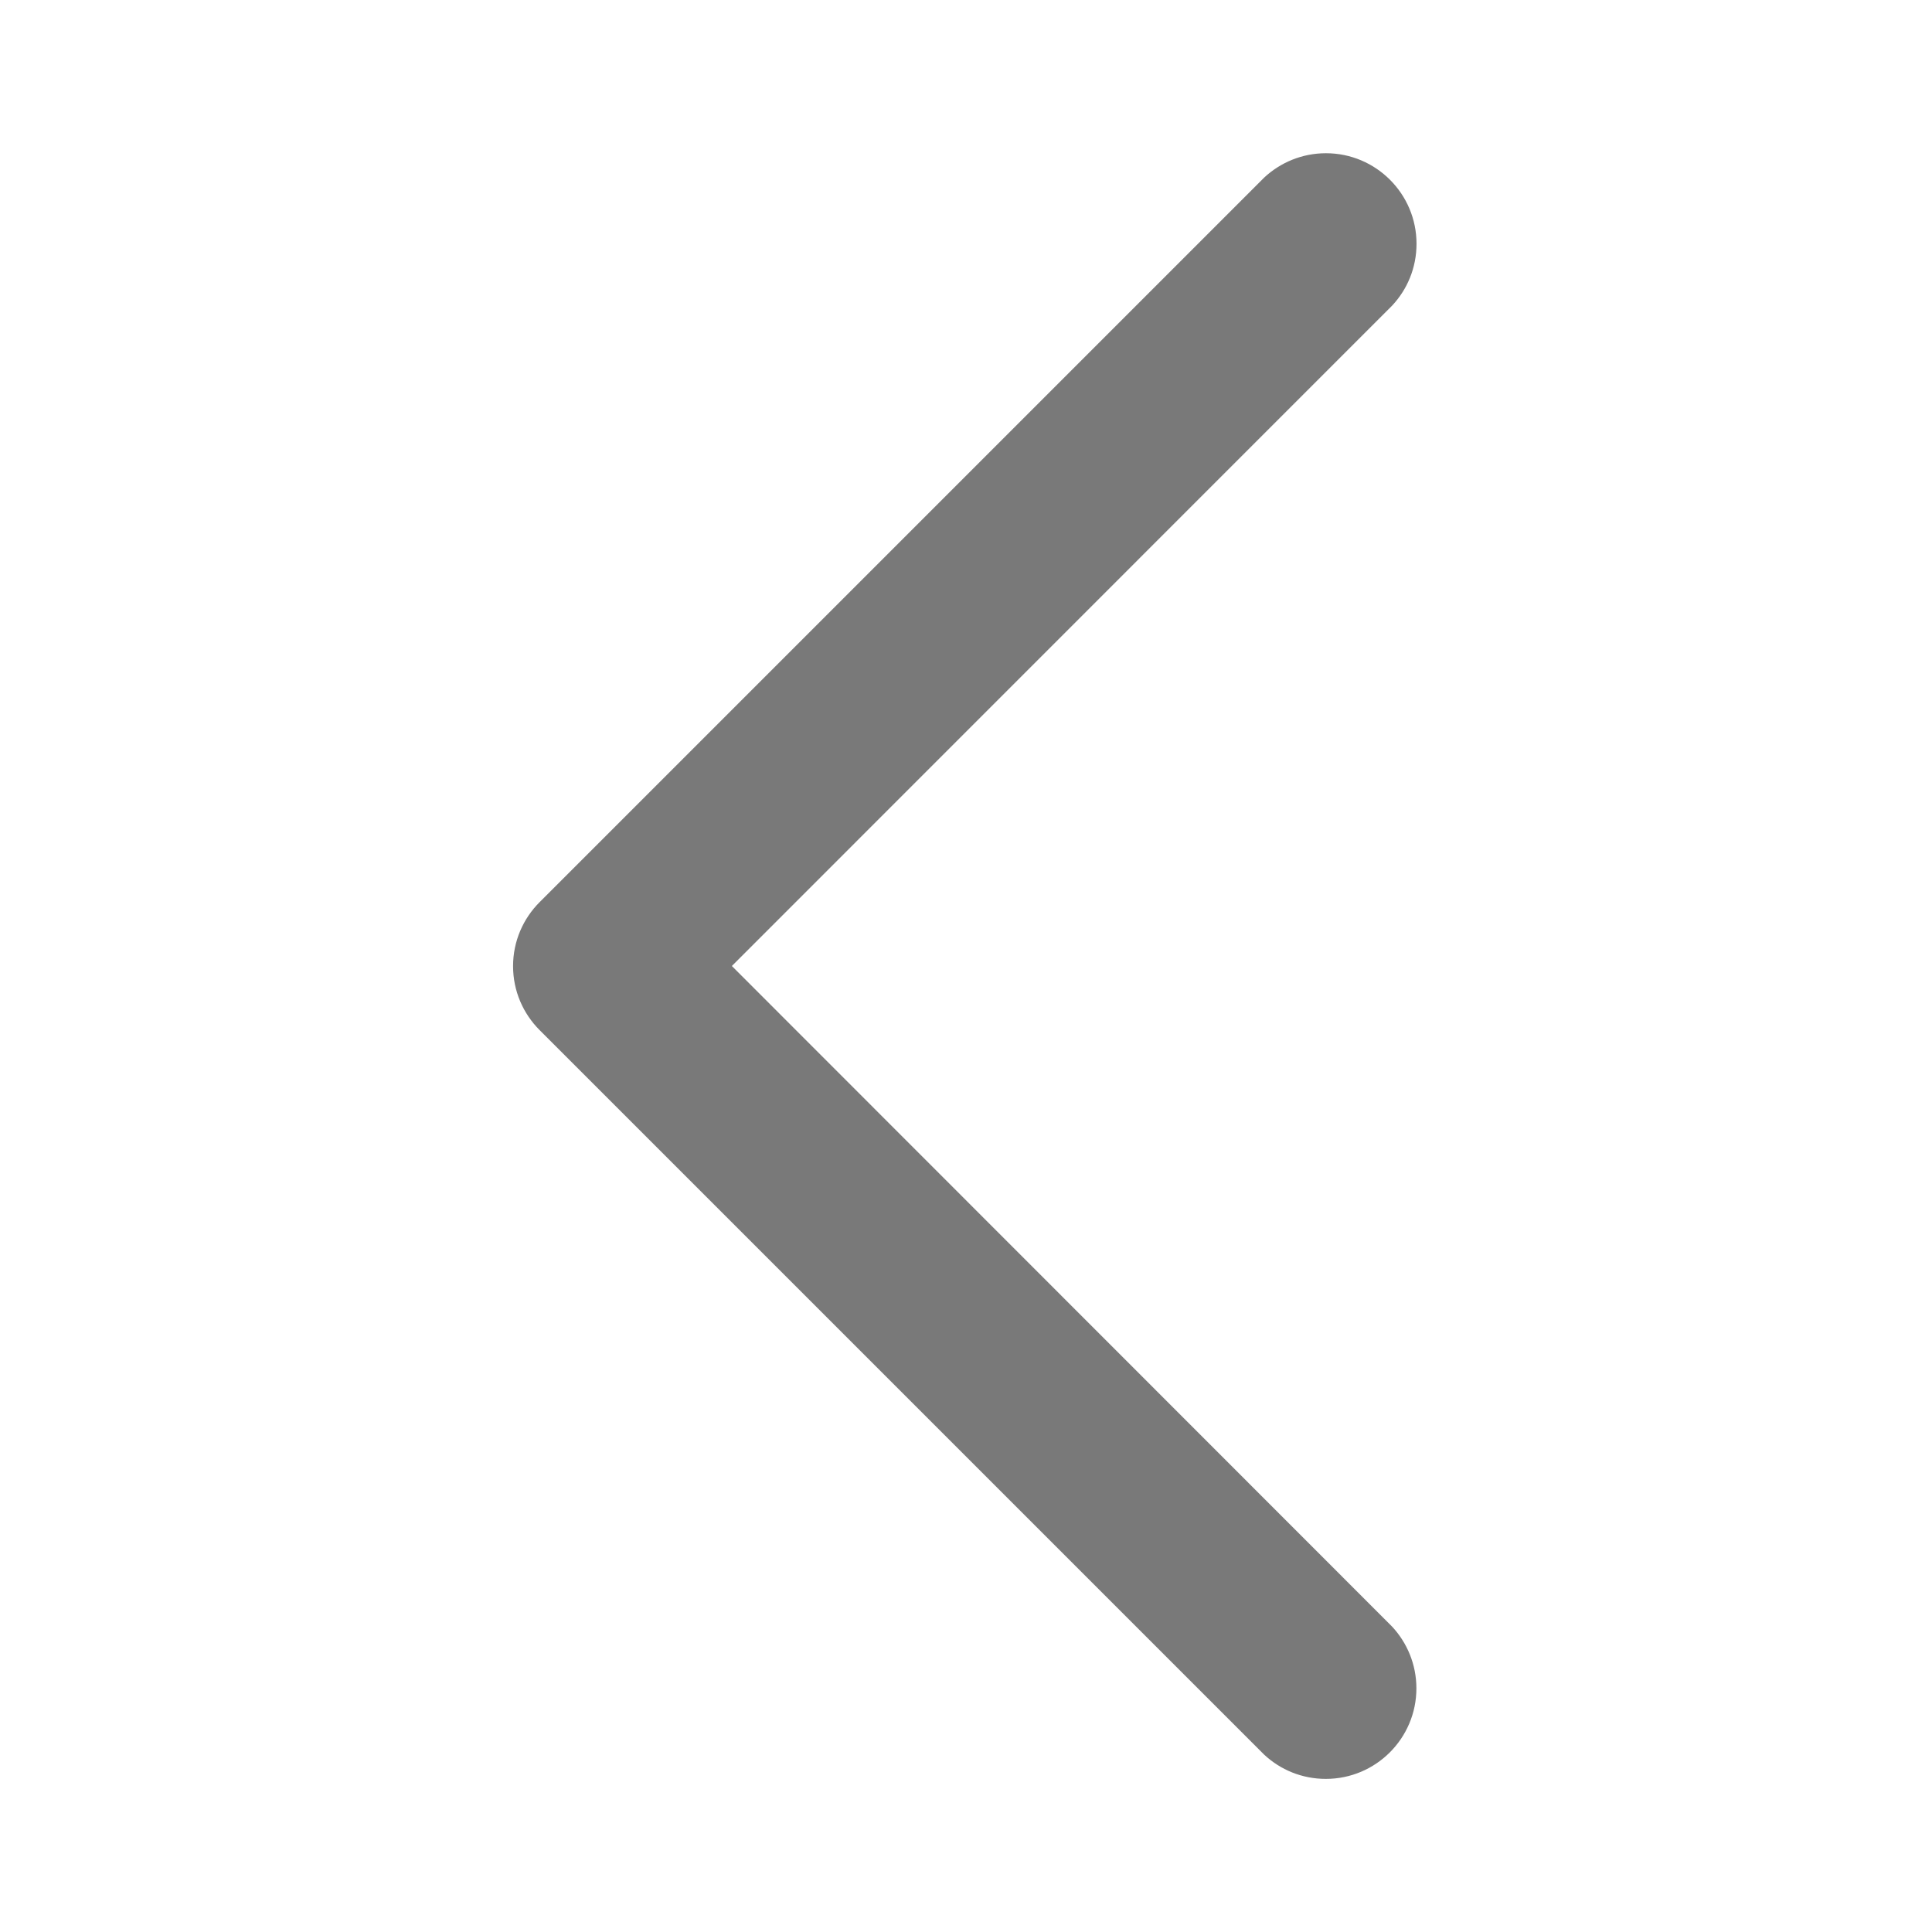
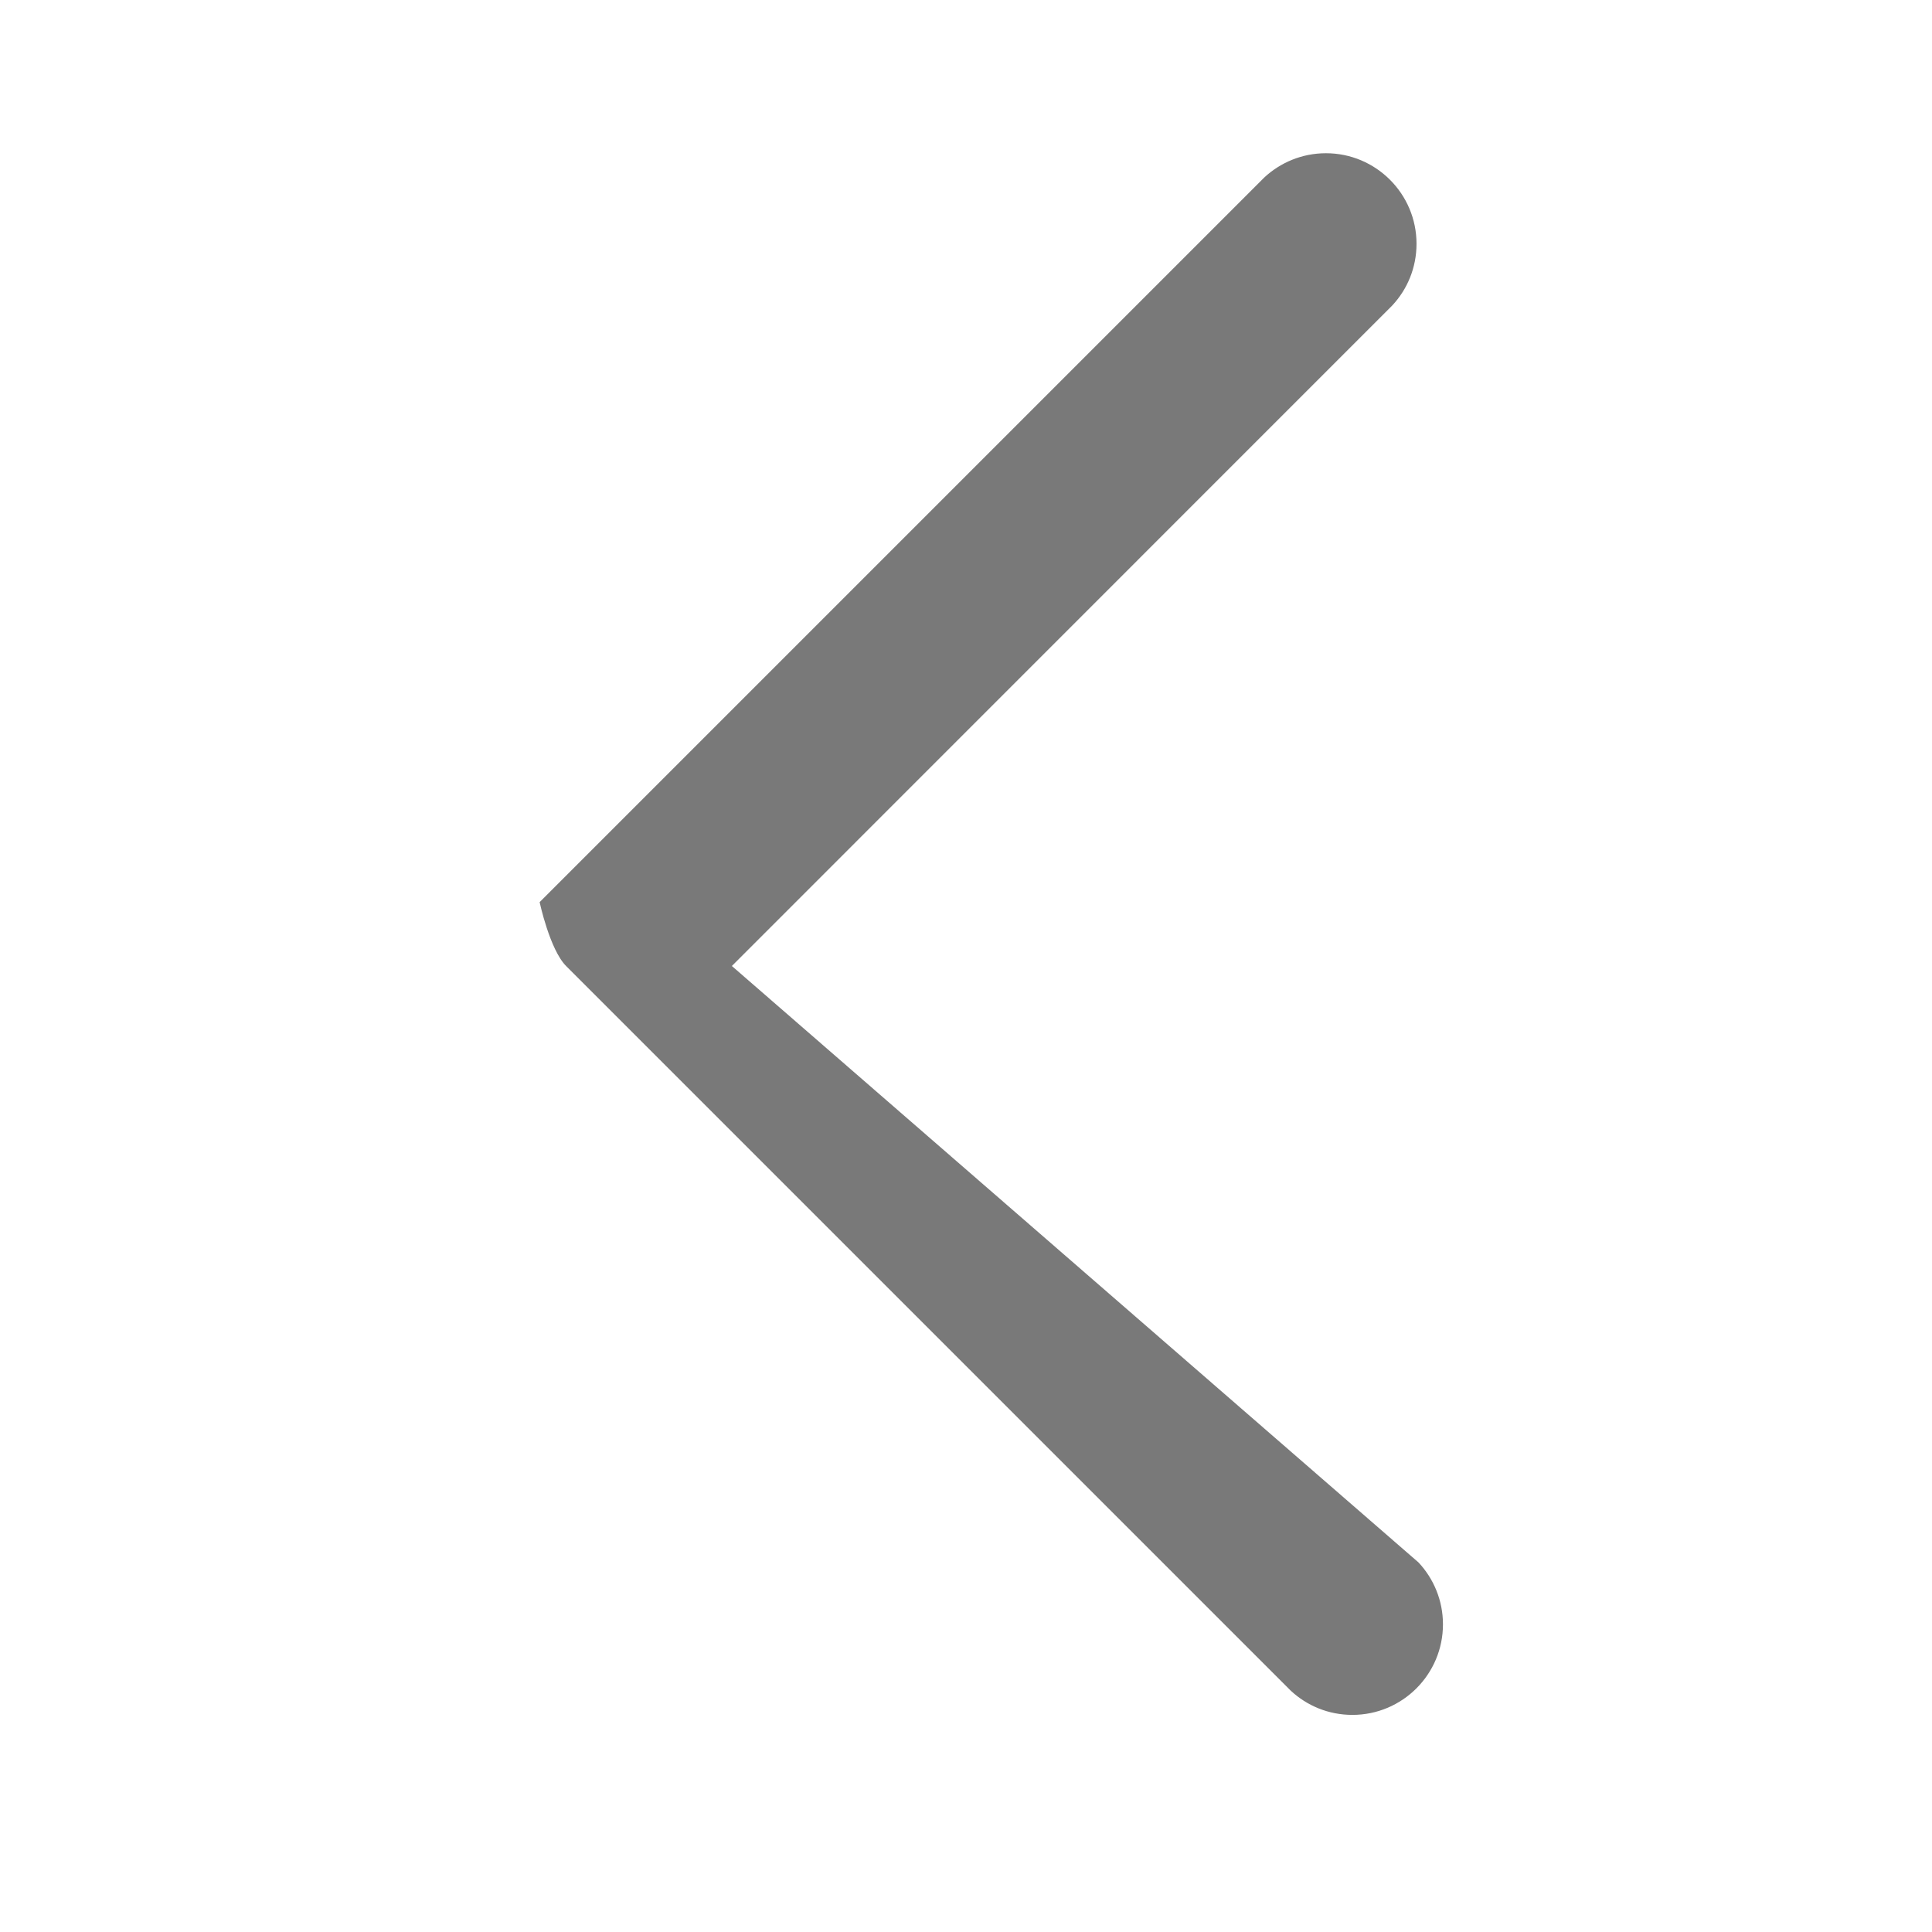
<svg xmlns="http://www.w3.org/2000/svg" version="1.1" width="16" height="16" viewBox="0 0 16 16">
  <title>chevron-left</title>
-   <path fill="#797979" d="M6.061 8l5.469-5.47c0.125-0.134 0.201-0.313 0.201-0.511 0-0.414-0.336-0.75-0.75-0.75-0.198 0-0.378 0.077-0.512 0.202l0-0-6 6c-0.136 0.136-0.22 0.323-0.22 0.53s0.084 0.394 0.22 0.53l6 6c0.134 0.125 0.313 0.201 0.511 0.201 0.414 0 0.75-0.336 0.75-0.75 0-0.198-0.077-0.378-0.202-0.512l0 0z" />
+   <path fill="#797979" d="M6.061 8l5.469-5.47c0.125-0.134 0.201-0.313 0.201-0.511 0-0.414-0.336-0.75-0.75-0.75-0.198 0-0.378 0.077-0.512 0.202l0-0-6 6s0.084 0.394 0.22 0.53l6 6c0.134 0.125 0.313 0.201 0.511 0.201 0.414 0 0.75-0.336 0.75-0.75 0-0.198-0.077-0.378-0.202-0.512l0 0z" />
</svg>